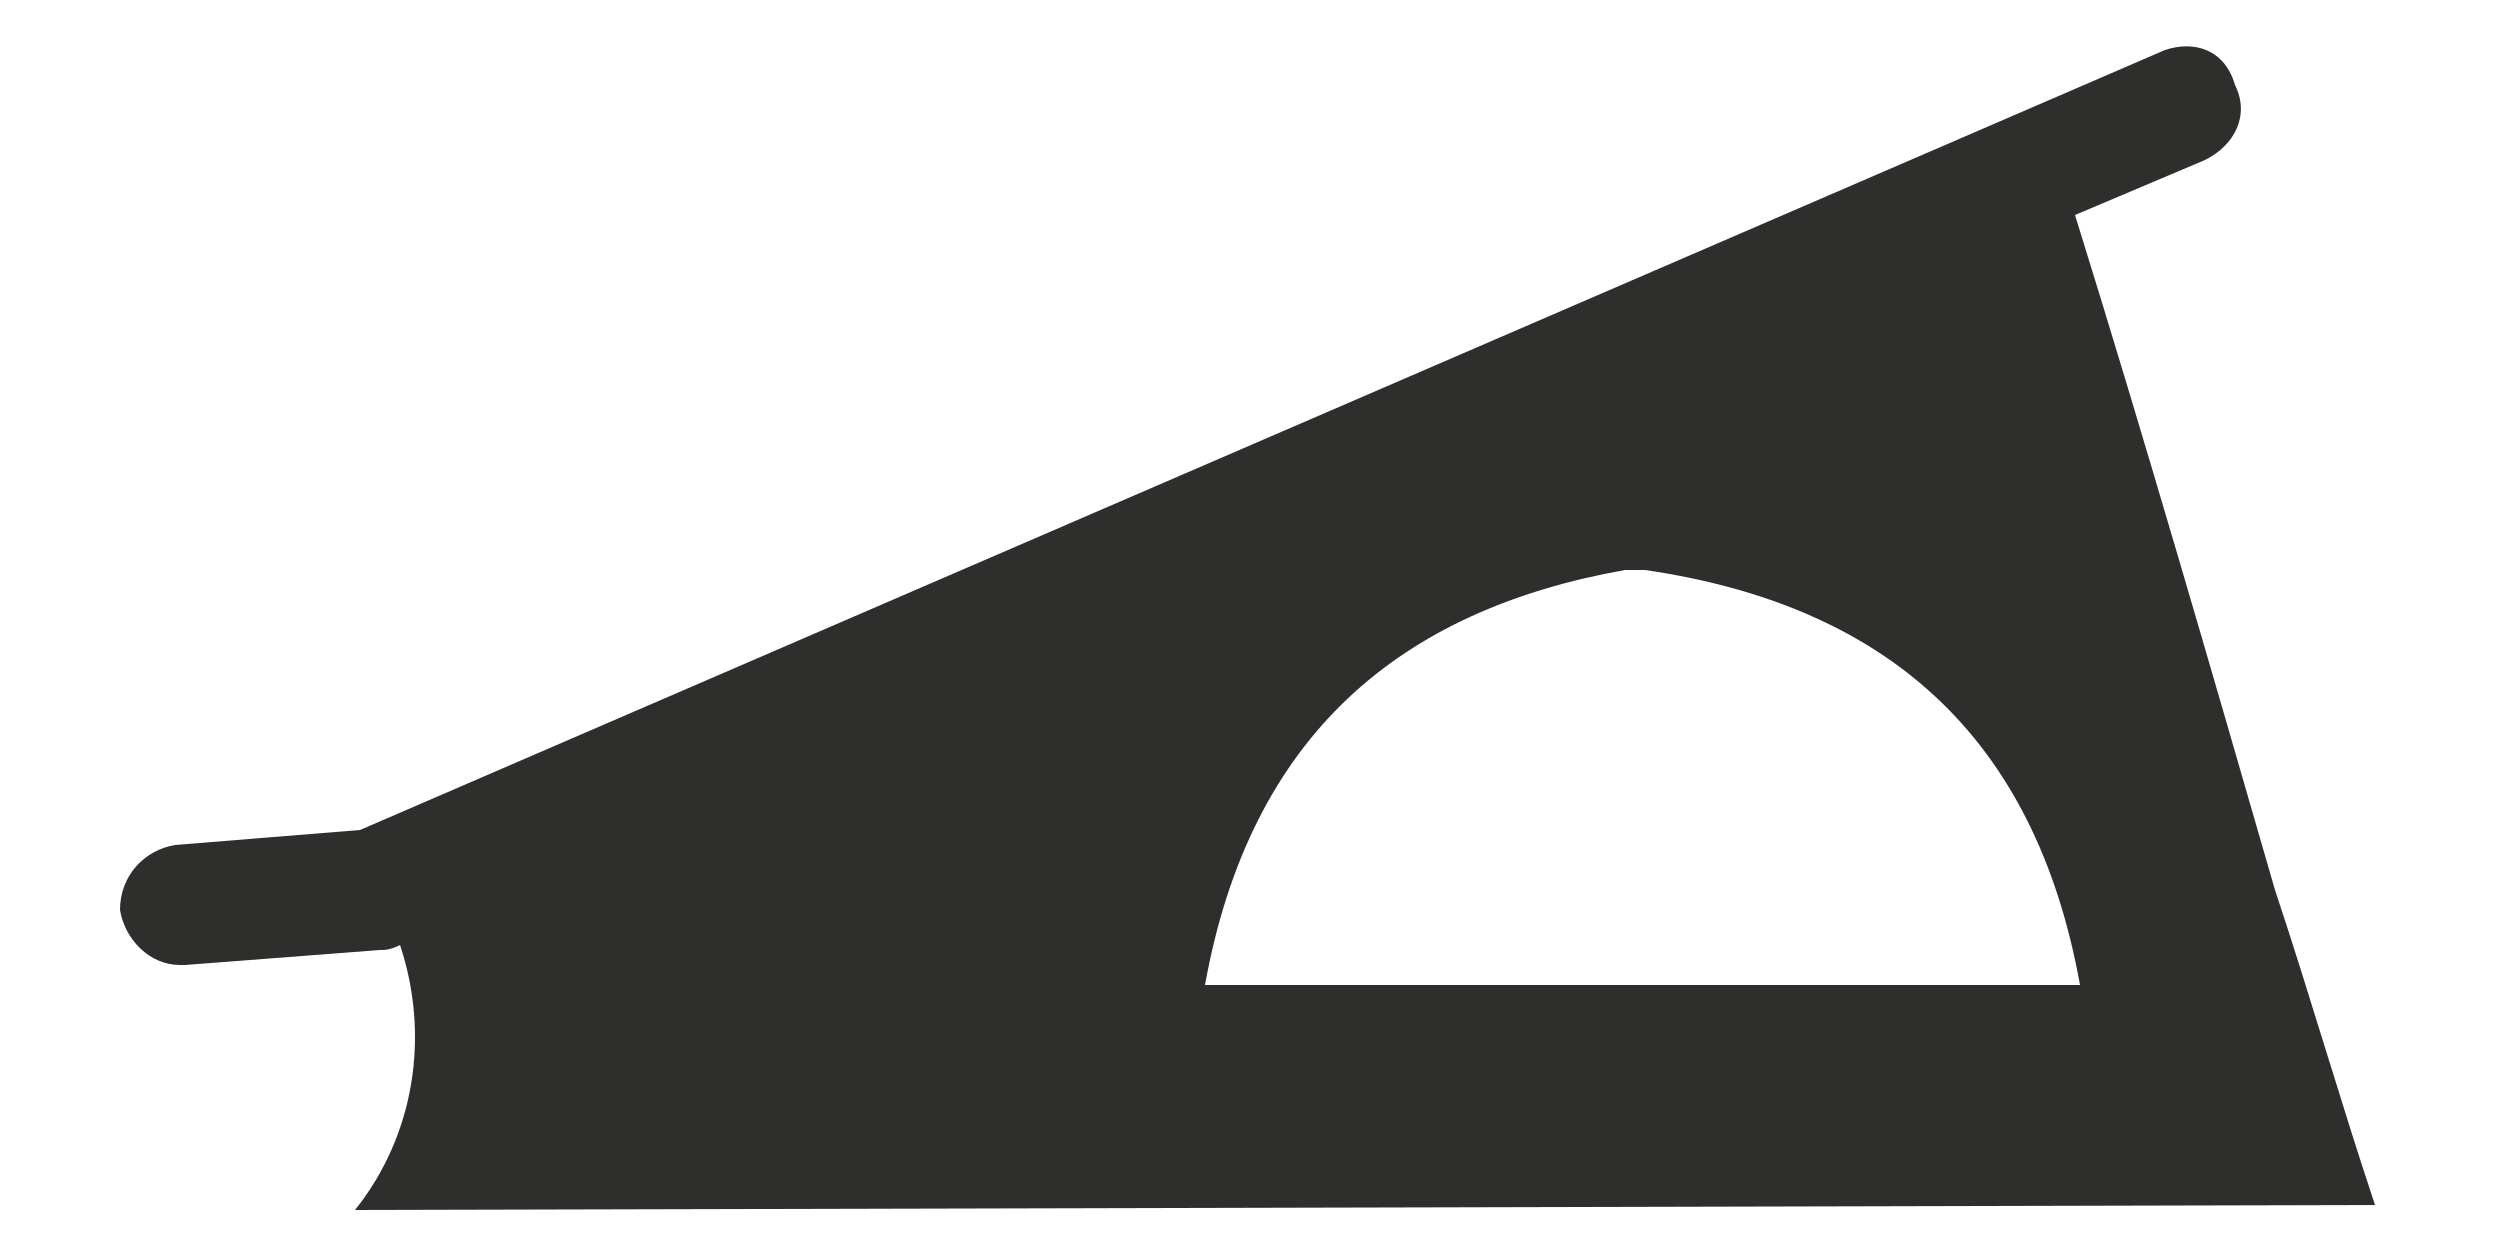
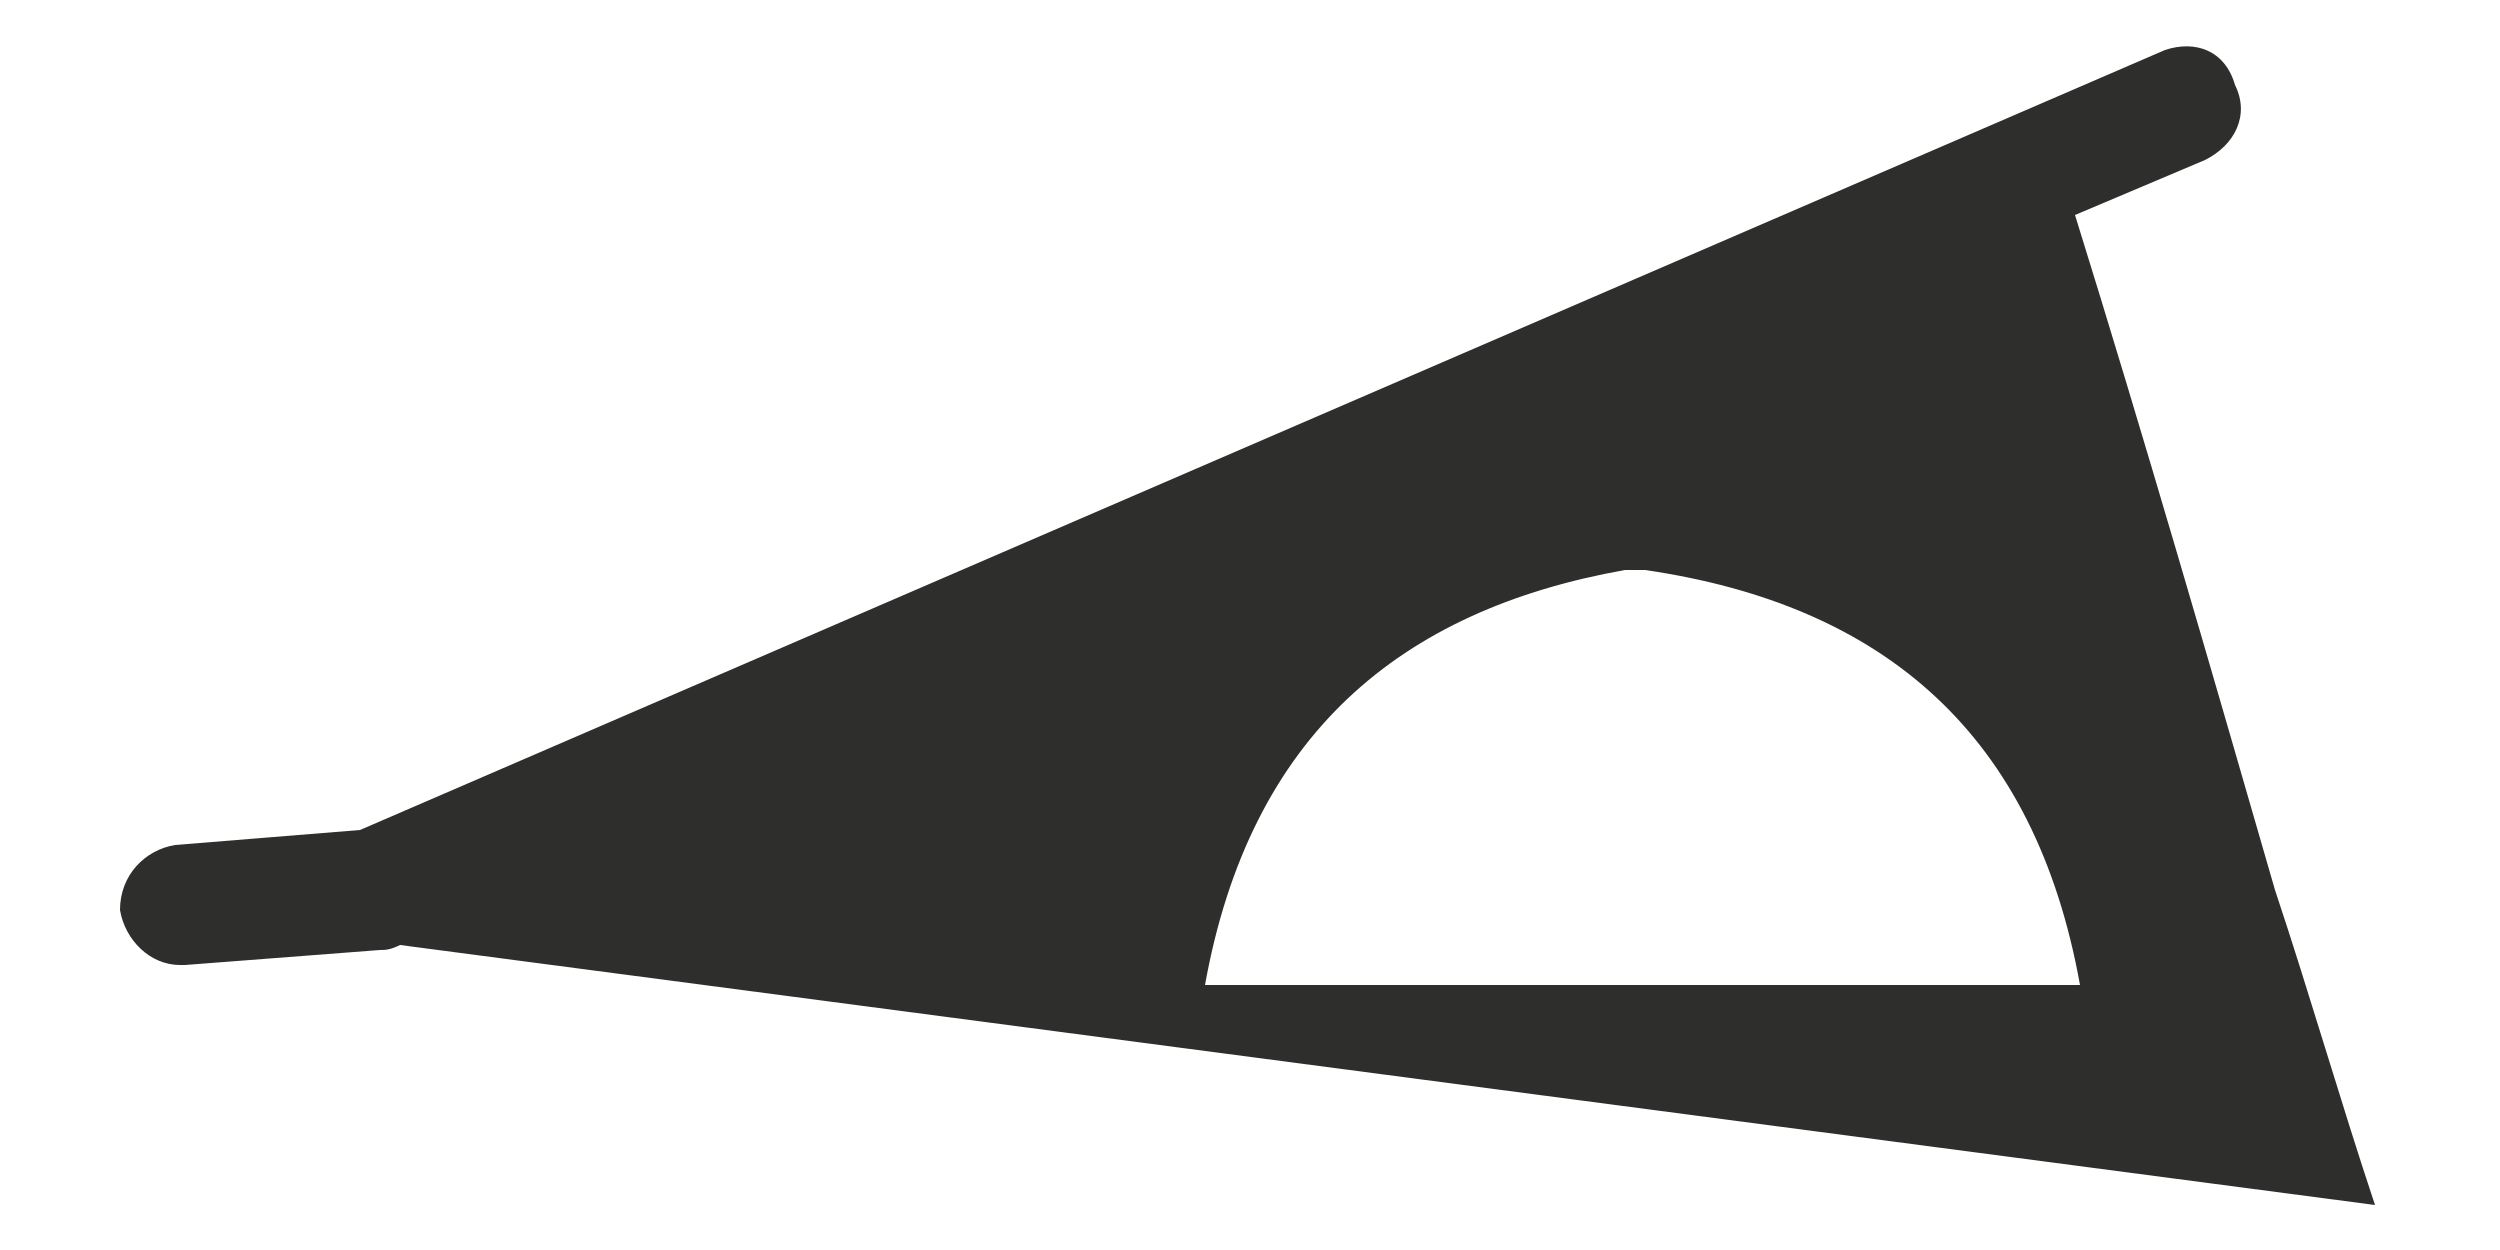
<svg xmlns="http://www.w3.org/2000/svg" version="1.1" id="Calque_1" x="0px" y="0px" viewBox="0 0 50 25" style="enable-background:new 0 0 50 25;" xml:space="preserve">
  <style type="text/css">
	.st0{fill:#2E2E2D;}
</style>
-   <path id="Tracé_23746" class="st0" d="M47.5,24.1c-0.7-2.1-1.3-4.2-2-6.3c-1.3-4.5-2.6-9-4-13.5l2.6-1.1c0.6-0.3,0.9-0.9,0.6-1.5  C44.5,1,43.9,0.8,43.3,1c0,0,0,0,0,0L7.2,16.6l-3.7,0.3c-0.6,0.1-1.1,0.6-1.1,1.3c0,0,0,0,0,0c0.1,0.6,0.6,1.1,1.2,1.1  c0,0,0.1,0,0.1,0l3.9-0.3c0.1,0,0.2,0,0.4-0.1h0c0.6,1.8,0.3,3.8-0.9,5.3L47.5,24.1z M32.5,11.4h0.4c4.8,0.7,7.8,3.3,8.7,8.3H24.1  C25,14.7,28,12.2,32.5,11.4L32.5,11.4z" />
+   <path id="Tracé_23746" class="st0" d="M47.5,24.1c-0.7-2.1-1.3-4.2-2-6.3c-1.3-4.5-2.6-9-4-13.5l2.6-1.1c0.6-0.3,0.9-0.9,0.6-1.5  C44.5,1,43.9,0.8,43.3,1c0,0,0,0,0,0L7.2,16.6l-3.7,0.3c-0.6,0.1-1.1,0.6-1.1,1.3c0,0,0,0,0,0c0.1,0.6,0.6,1.1,1.2,1.1  c0,0,0.1,0,0.1,0l3.9-0.3c0.1,0,0.2,0,0.4-0.1h0L47.5,24.1z M32.5,11.4h0.4c4.8,0.7,7.8,3.3,8.7,8.3H24.1  C25,14.7,28,12.2,32.5,11.4L32.5,11.4z" />
</svg>